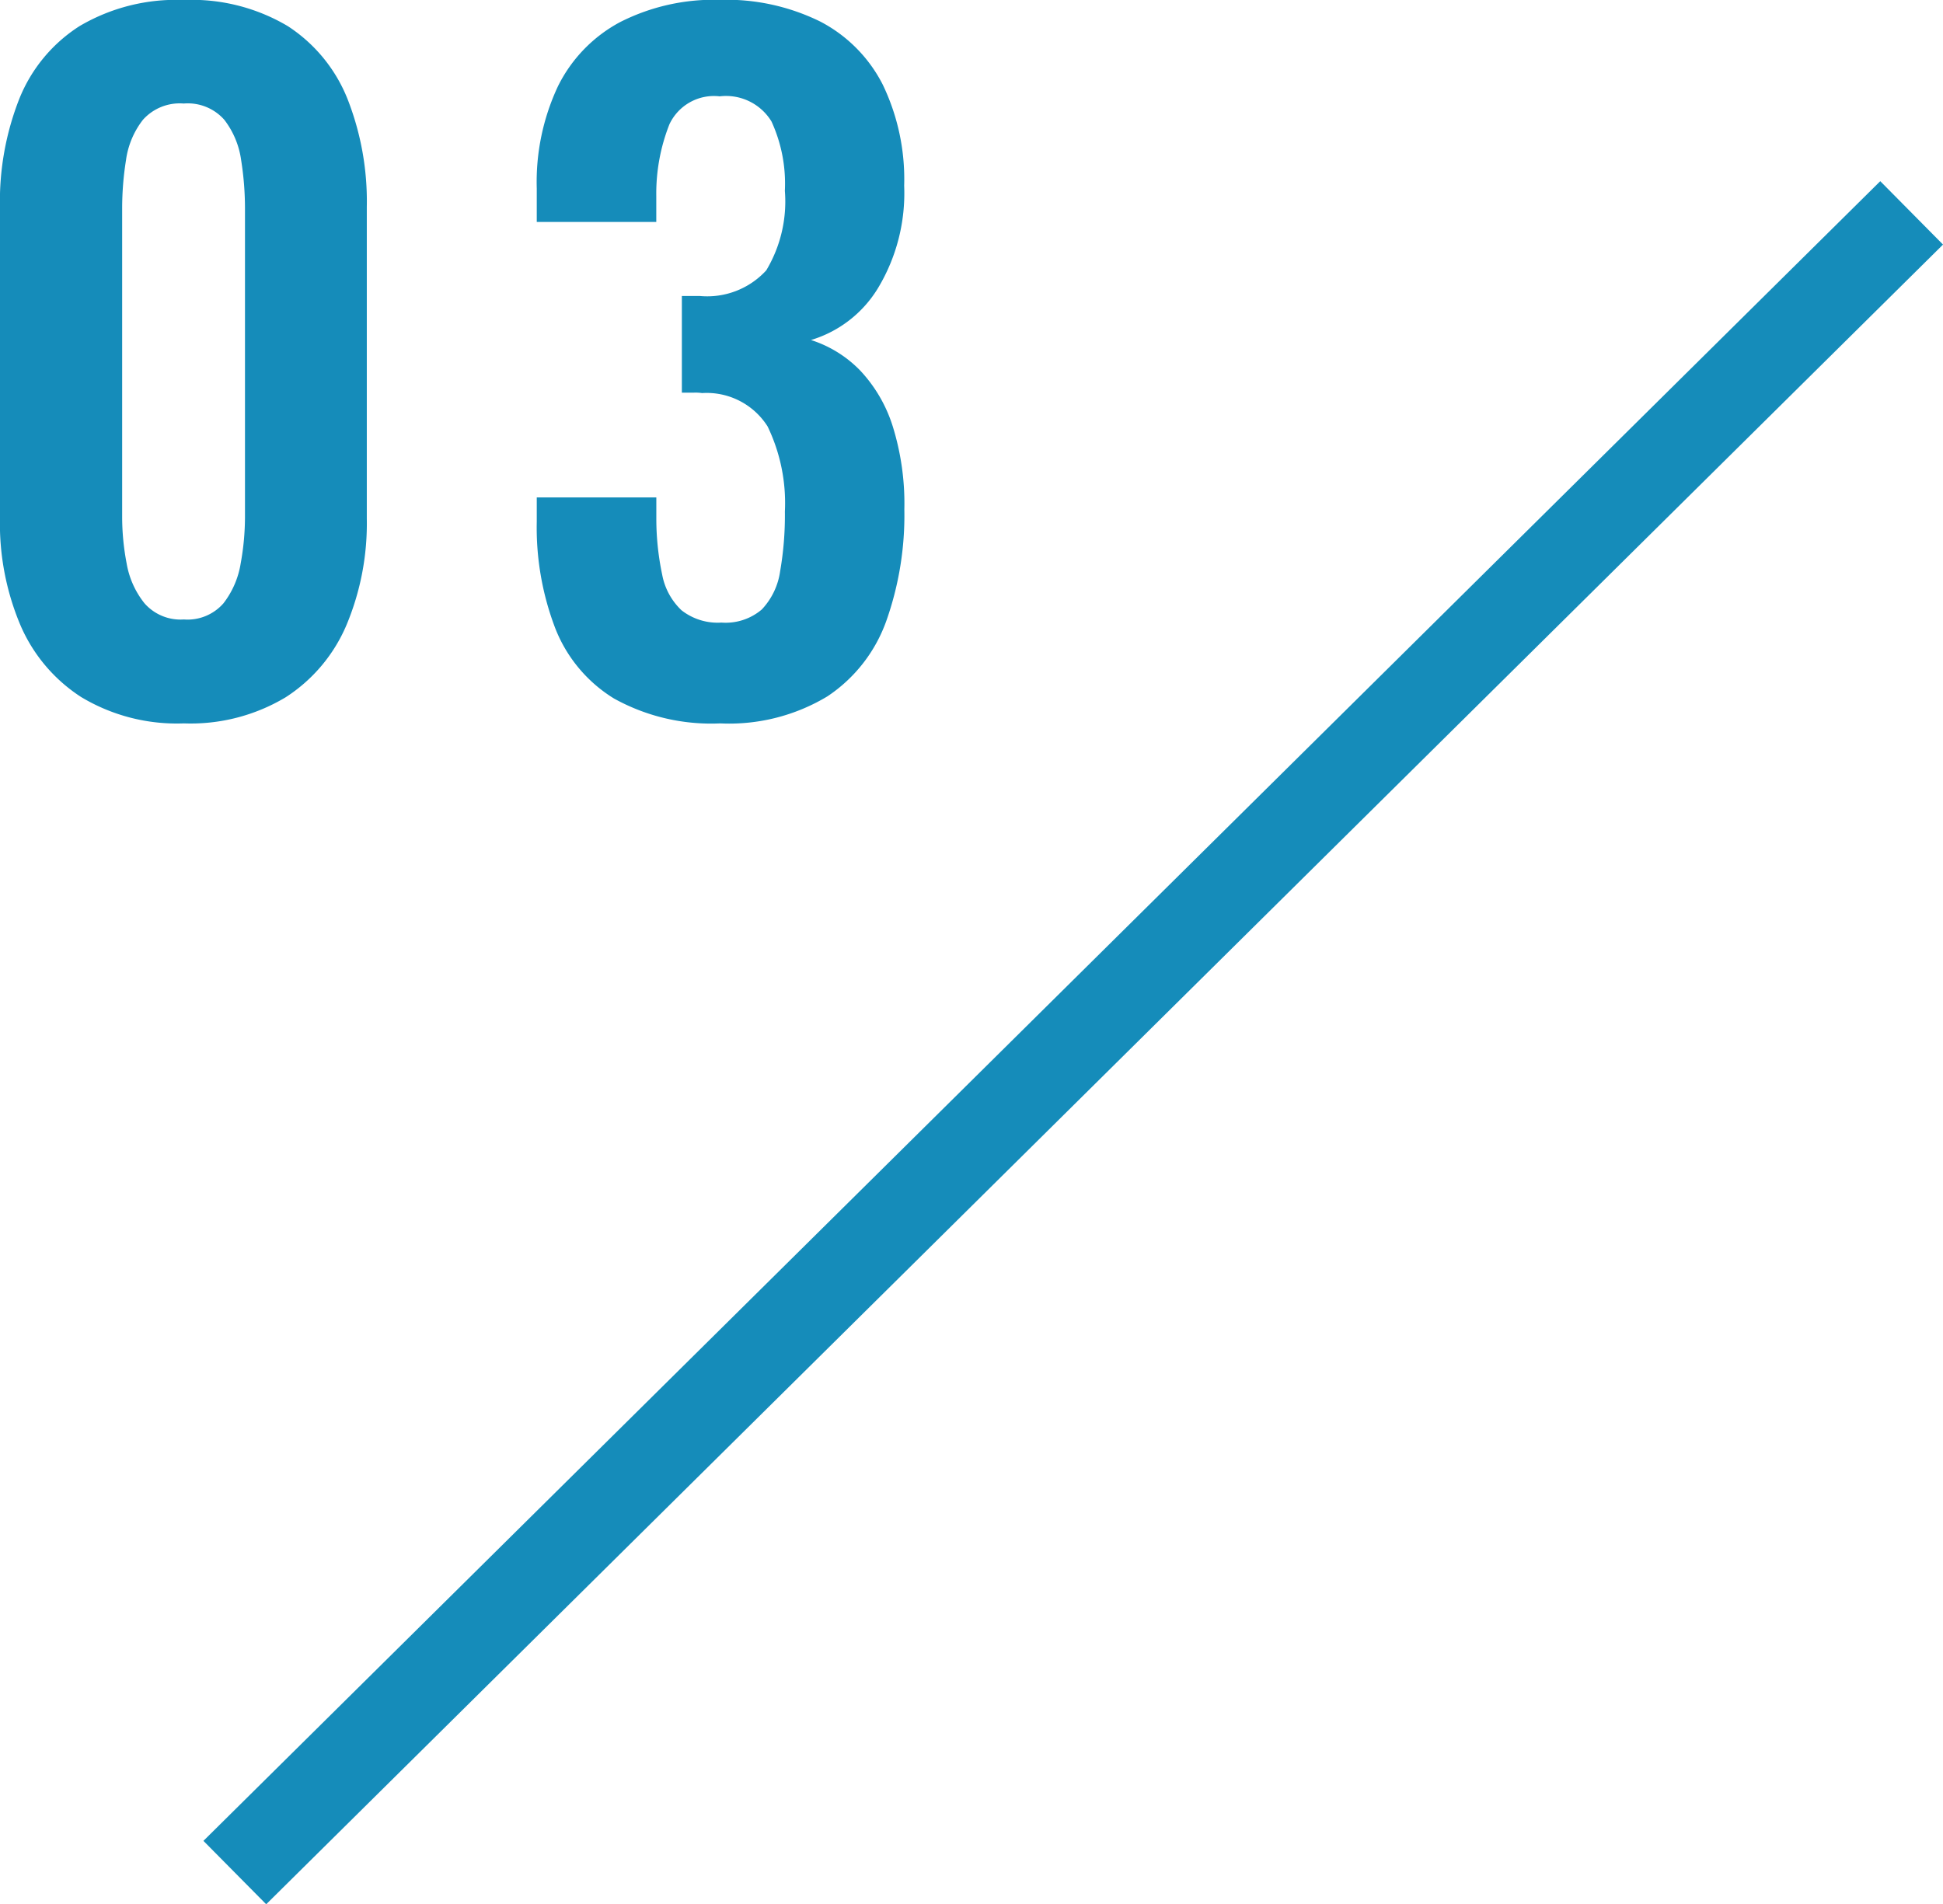
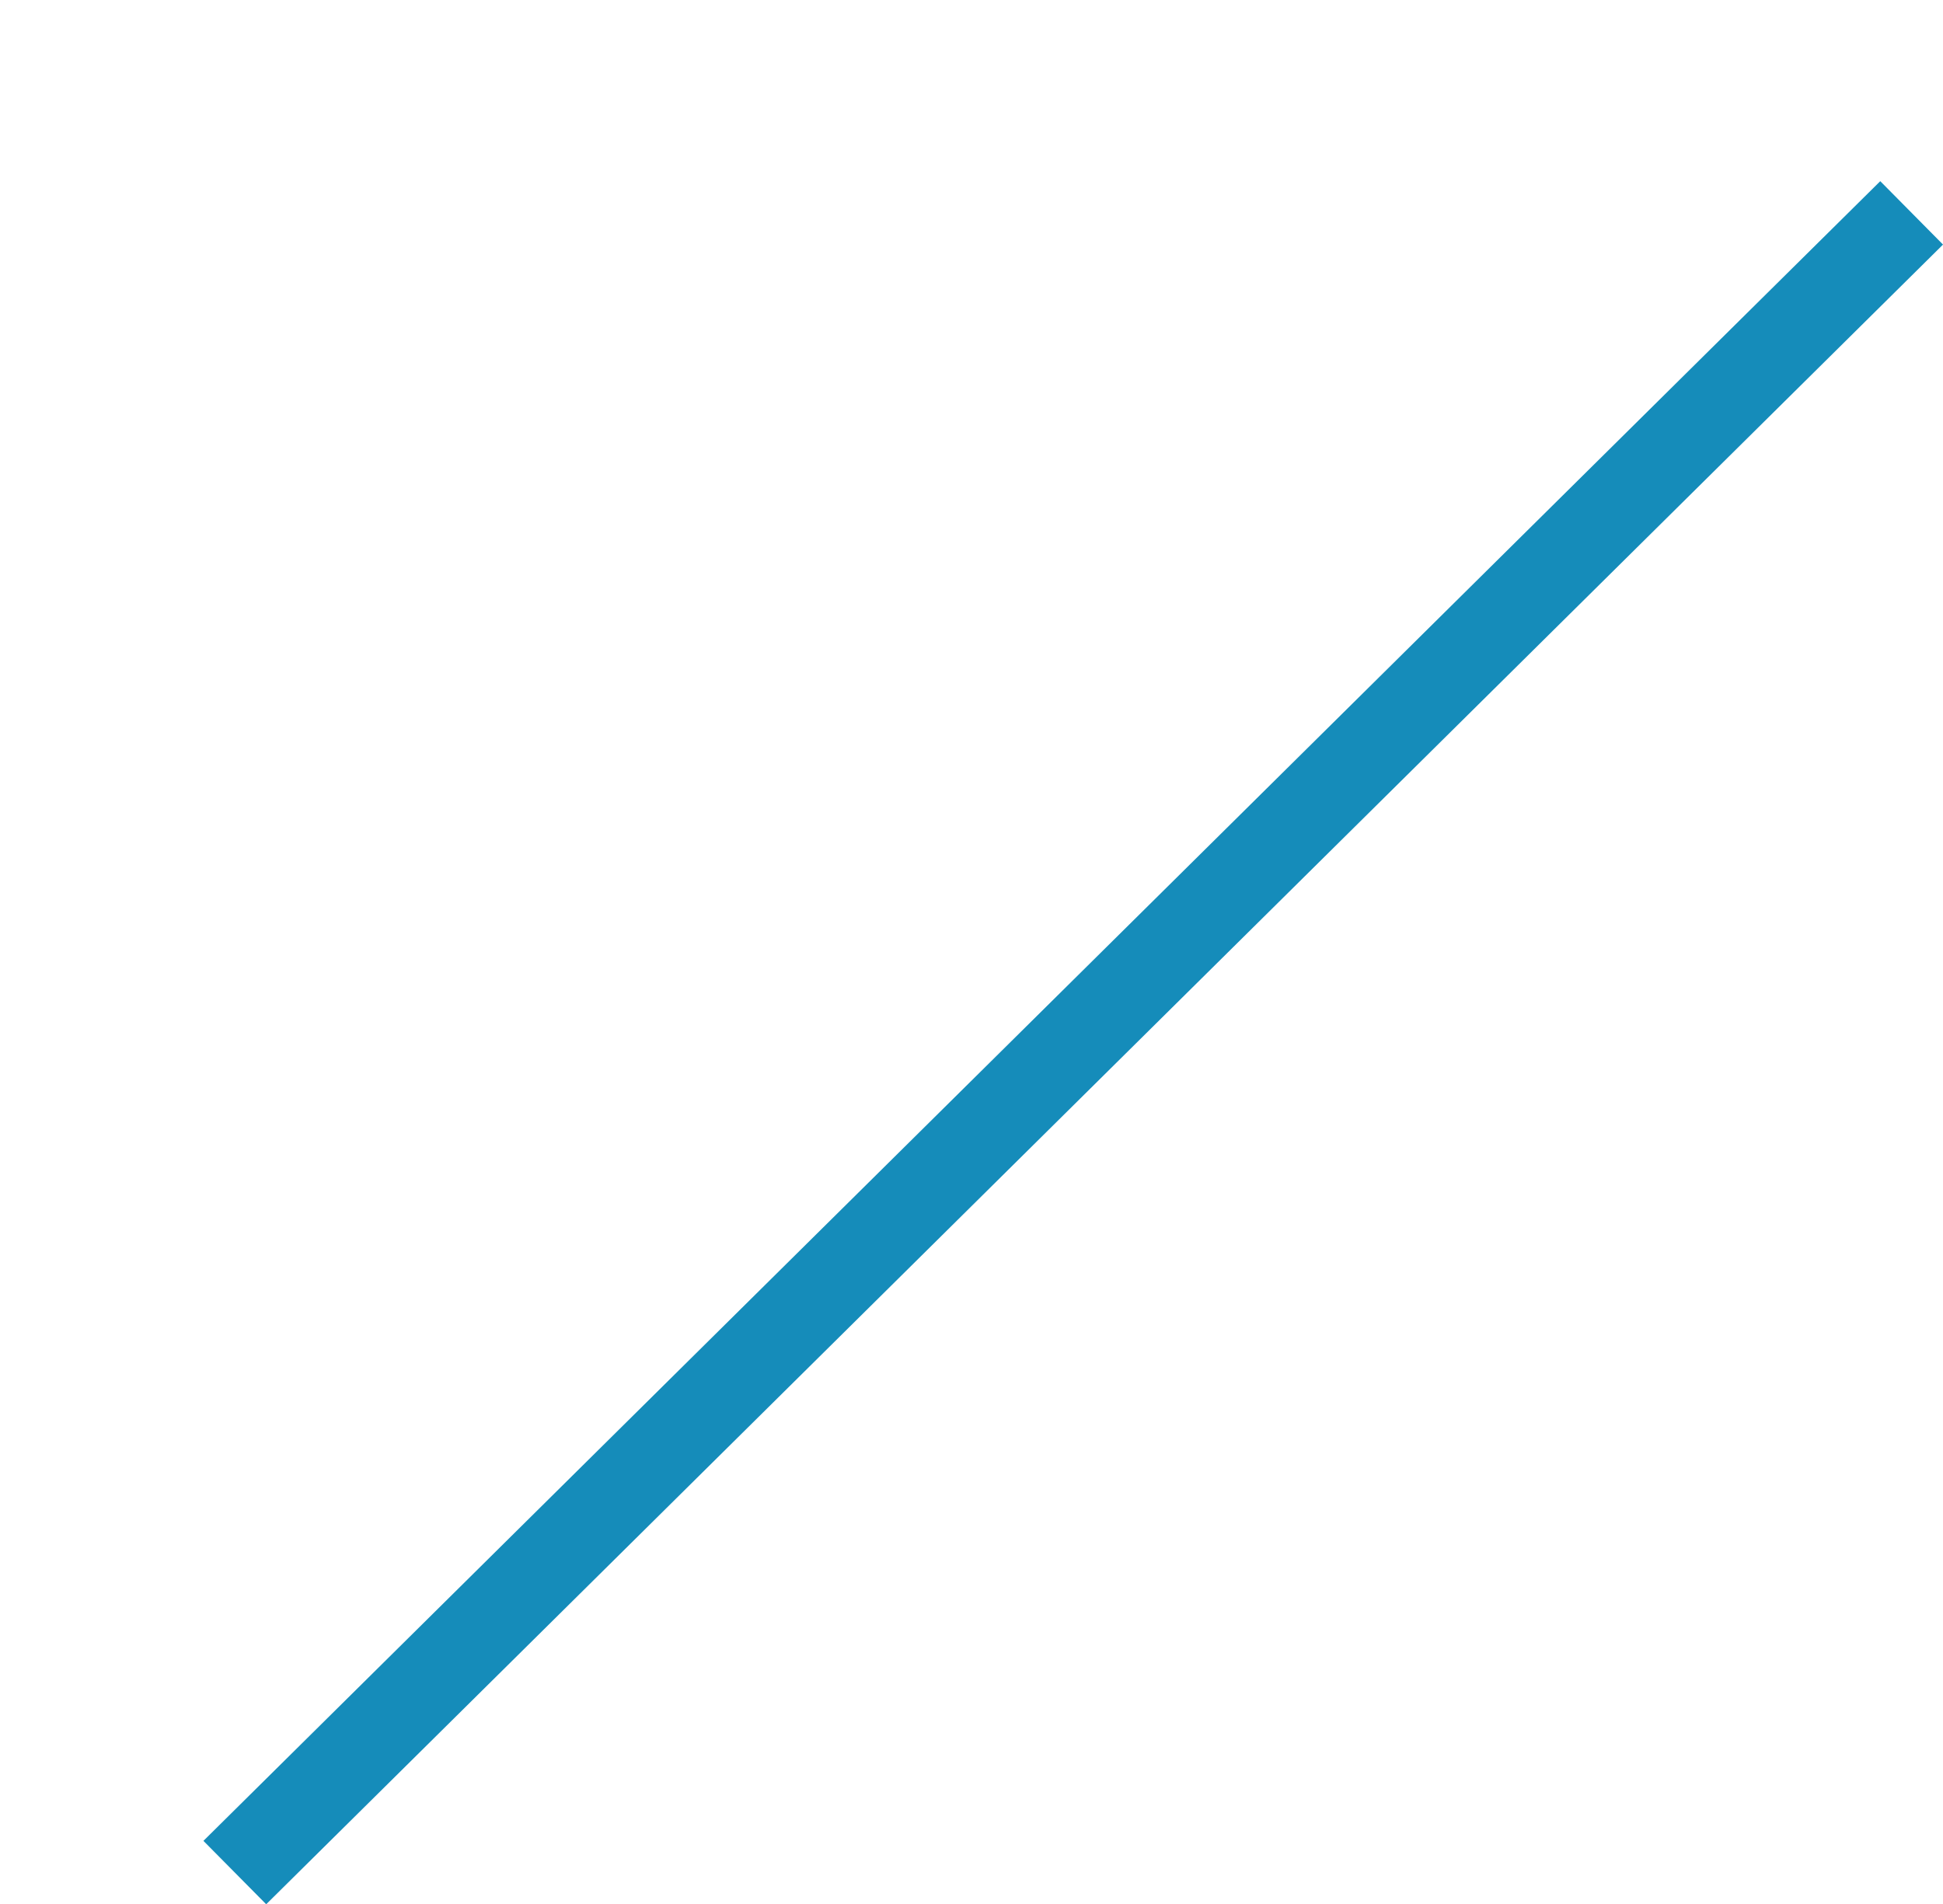
<svg xmlns="http://www.w3.org/2000/svg" width="87.116" height="85.385" viewBox="0 0 87.116 85.385">
  <g id="グループ_2539" data-name="グループ 2539" transform="translate(-9622.441 -4042.036)">
    <g id="グループ_2536" data-name="グループ 2536">
-       <path id="パス_617" data-name="パス 617" d="M-11.614.472a8.321,8.321,0,0,1-4.6-1.179,7.232,7.232,0,0,1-2.735-3.245,11.712,11.712,0,0,1-.909-4.757V-22.682a12.554,12.554,0,0,1,.869-4.855,6.926,6.926,0,0,1,2.7-3.257,8.528,8.528,0,0,1,4.677-1.17,8.427,8.427,0,0,1,4.657,1.17,6.963,6.963,0,0,1,2.676,3.257,12.554,12.554,0,0,1,.869,4.855V-8.709a11.781,11.781,0,0,1-.909,4.766A7.185,7.185,0,0,1-7.046-.7,8.283,8.283,0,0,1-11.614.472Zm0-4.66a2.138,2.138,0,0,0,1.779-.727,3.939,3.939,0,0,0,.771-1.791A11.635,11.635,0,0,0-8.872-8.77V-22.62a13.766,13.766,0,0,0-.172-2.162A3.812,3.812,0,0,0-9.8-26.594a2.184,2.184,0,0,0-1.818-.728,2.212,2.212,0,0,0-1.828.728,3.763,3.763,0,0,0-.761,1.812,13.742,13.742,0,0,0-.172,2.162V-8.77a11.056,11.056,0,0,0,.2,2.064,3.912,3.912,0,0,0,.8,1.791A2.147,2.147,0,0,0-11.614-4.188ZM12.435.472A8.974,8.974,0,0,1,7.672-.644,6.454,6.454,0,0,1,5.037-3.8,12.628,12.628,0,0,1,4.21-8.566V-9.659H9.571v.923A12.135,12.135,0,0,0,9.833-6.2,2.938,2.938,0,0,0,10.7-4.6a2.63,2.63,0,0,0,1.791.552A2.5,2.5,0,0,0,14.3-4.636a3.13,3.13,0,0,0,.822-1.715,14.628,14.628,0,0,0,.213-2.68,7.9,7.9,0,0,0-.776-3.814,3.232,3.232,0,0,0-2.936-1.494,2.042,2.042,0,0,0-.363-.019h-.544v-4.334h.807a3.587,3.587,0,0,0,2.977-1.15,6.006,6.006,0,0,0,.834-3.566,6.674,6.674,0,0,0-.6-3.11,2.387,2.387,0,0,0-2.323-1.126,2.206,2.206,0,0,0-2.253,1.253,8.448,8.448,0,0,0-.589,3.214v1.166H4.21v-1.5a10.1,10.1,0,0,1,.948-4.58,6.543,6.543,0,0,1,2.785-2.88,9.272,9.272,0,0,1,4.471-1,9.524,9.524,0,0,1,4.51.975,6.521,6.521,0,0,1,2.8,2.829,9.771,9.771,0,0,1,.959,4.529,8.245,8.245,0,0,1-1.178,4.6,5.3,5.3,0,0,1-3,2.32,5.336,5.336,0,0,1,2.2,1.361,6.493,6.493,0,0,1,1.46,2.491,11.651,11.651,0,0,1,.526,3.743,14.194,14.194,0,0,1-.81,5.005A6.8,6.8,0,0,1,17.24-.739,8.532,8.532,0,0,1,12.435.472Z" transform="translate(9642.297 4074)" fill="#158cba" />
      <line id="線_1026" data-name="線 1026" y1="74.419" x2="75.182" transform="translate(9632.969 4051.581)" fill="none" stroke="#158cba" stroke-width="4" />
    </g>
  </g>
</svg>